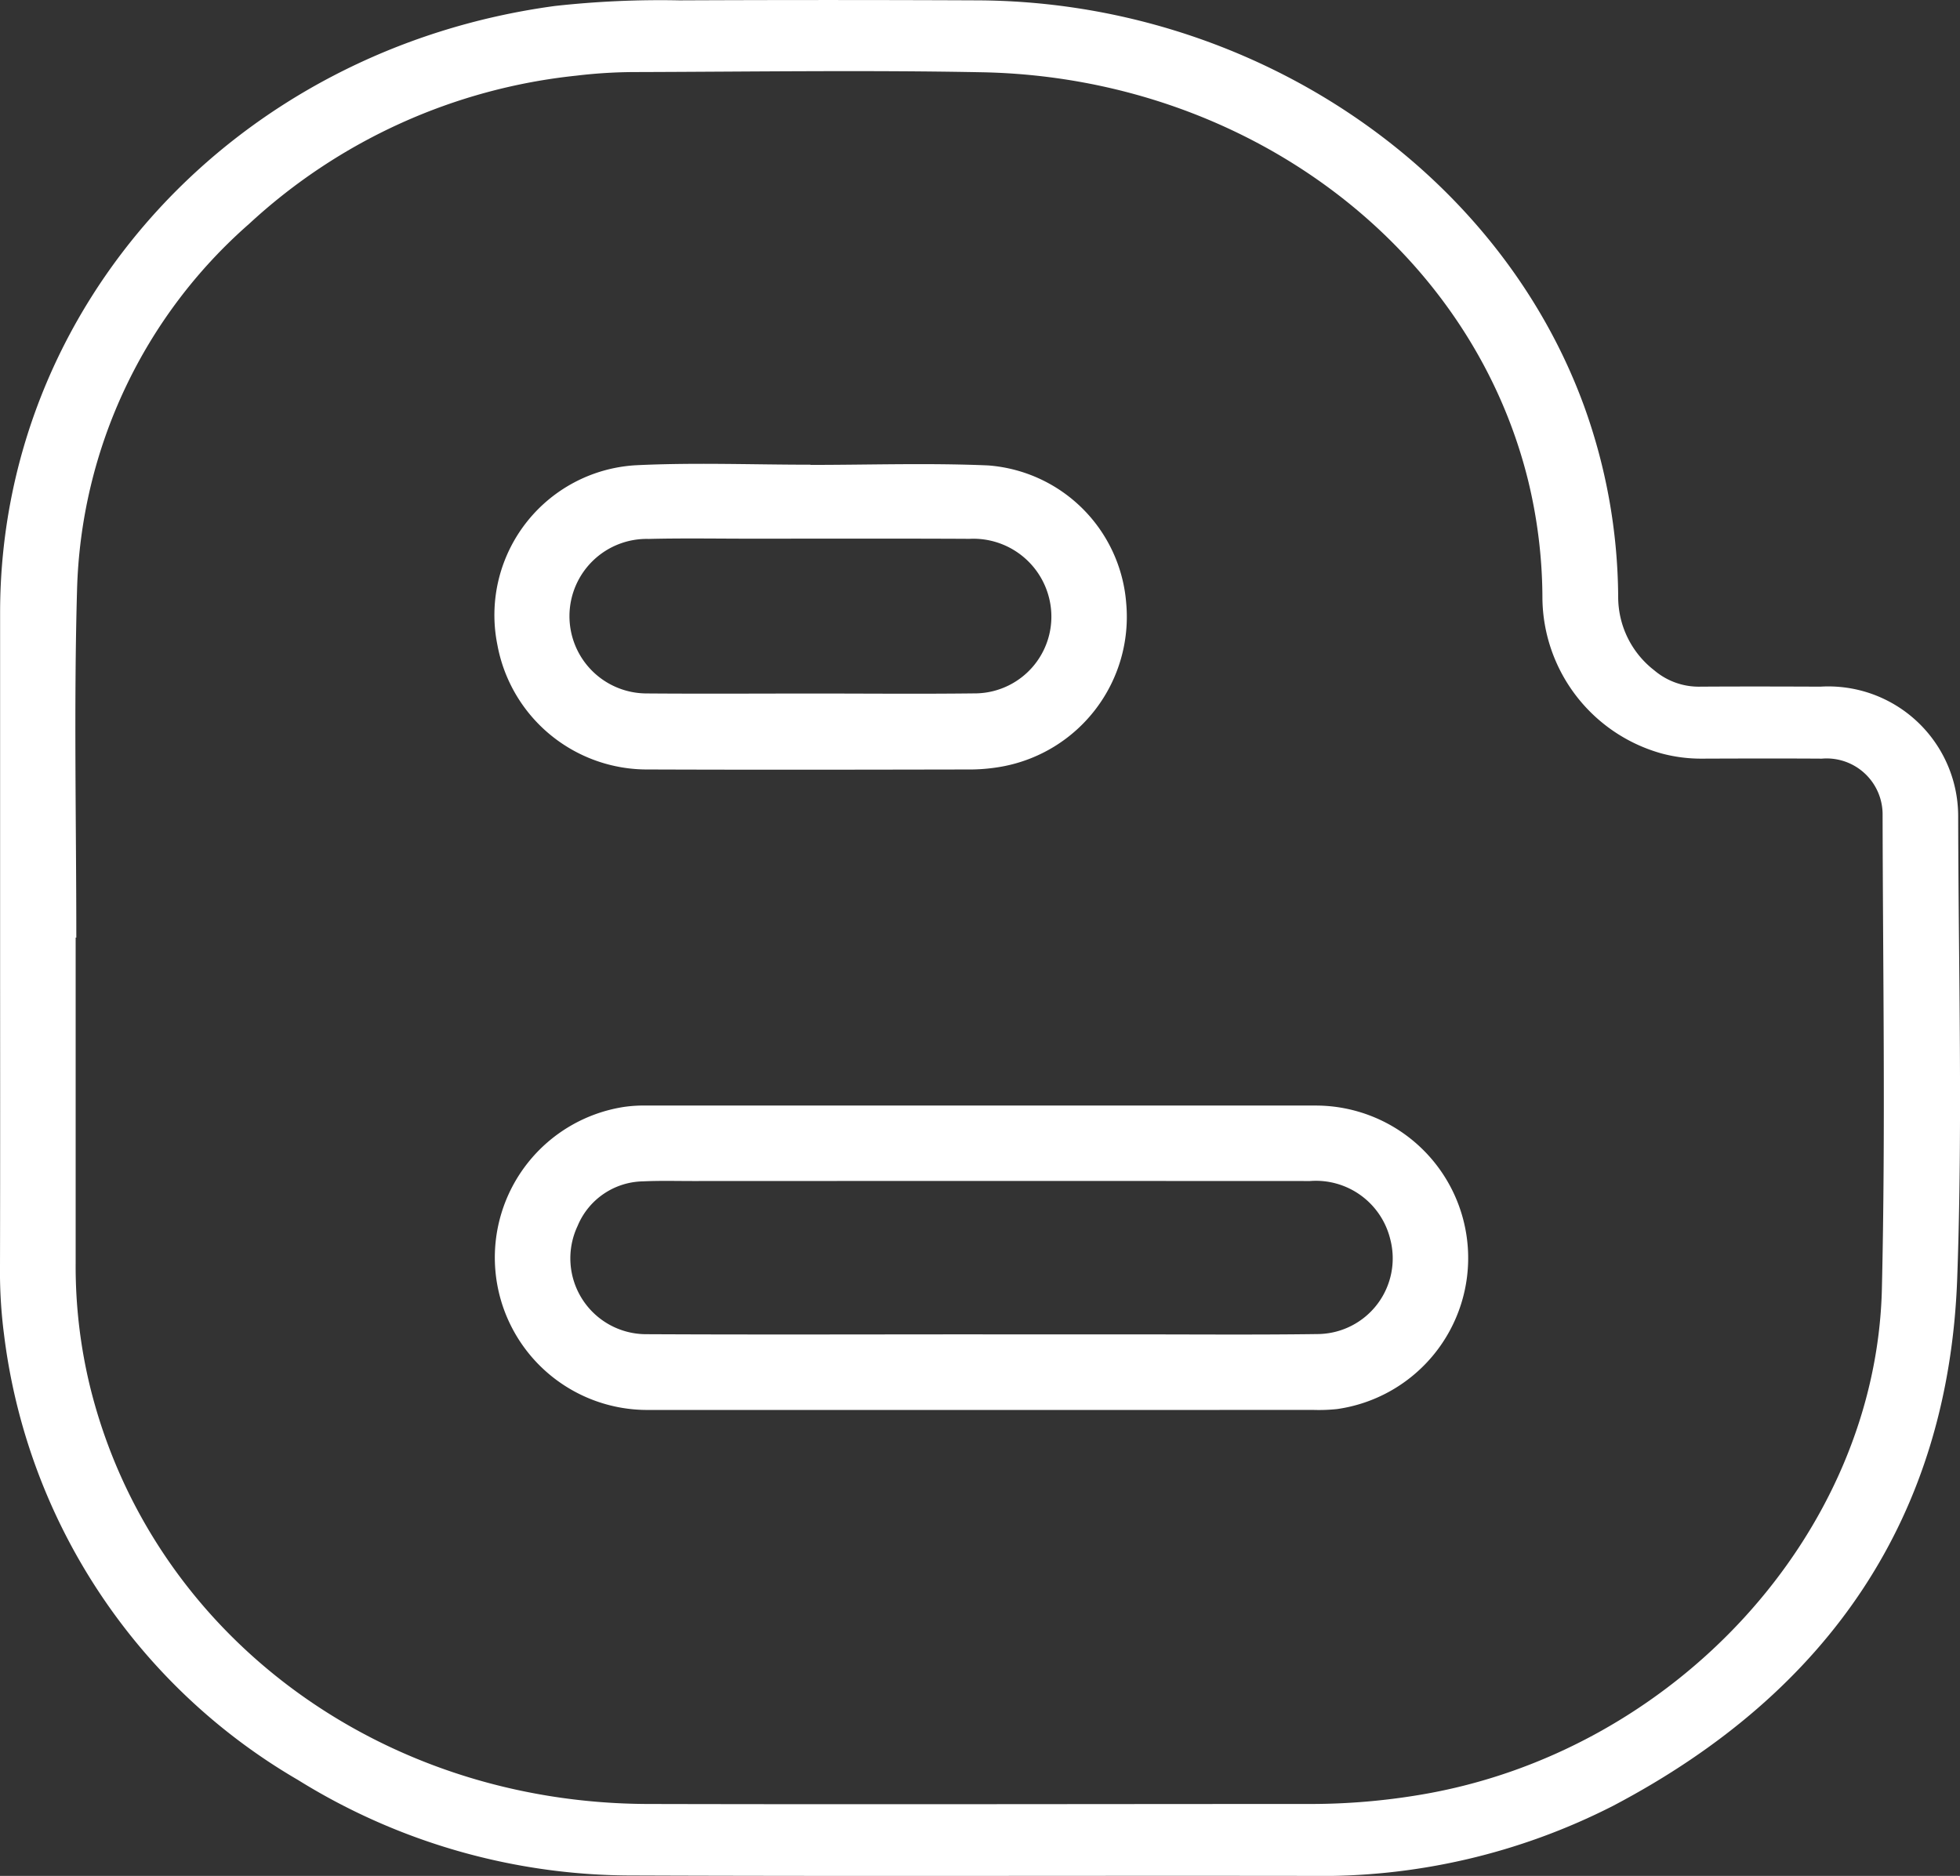
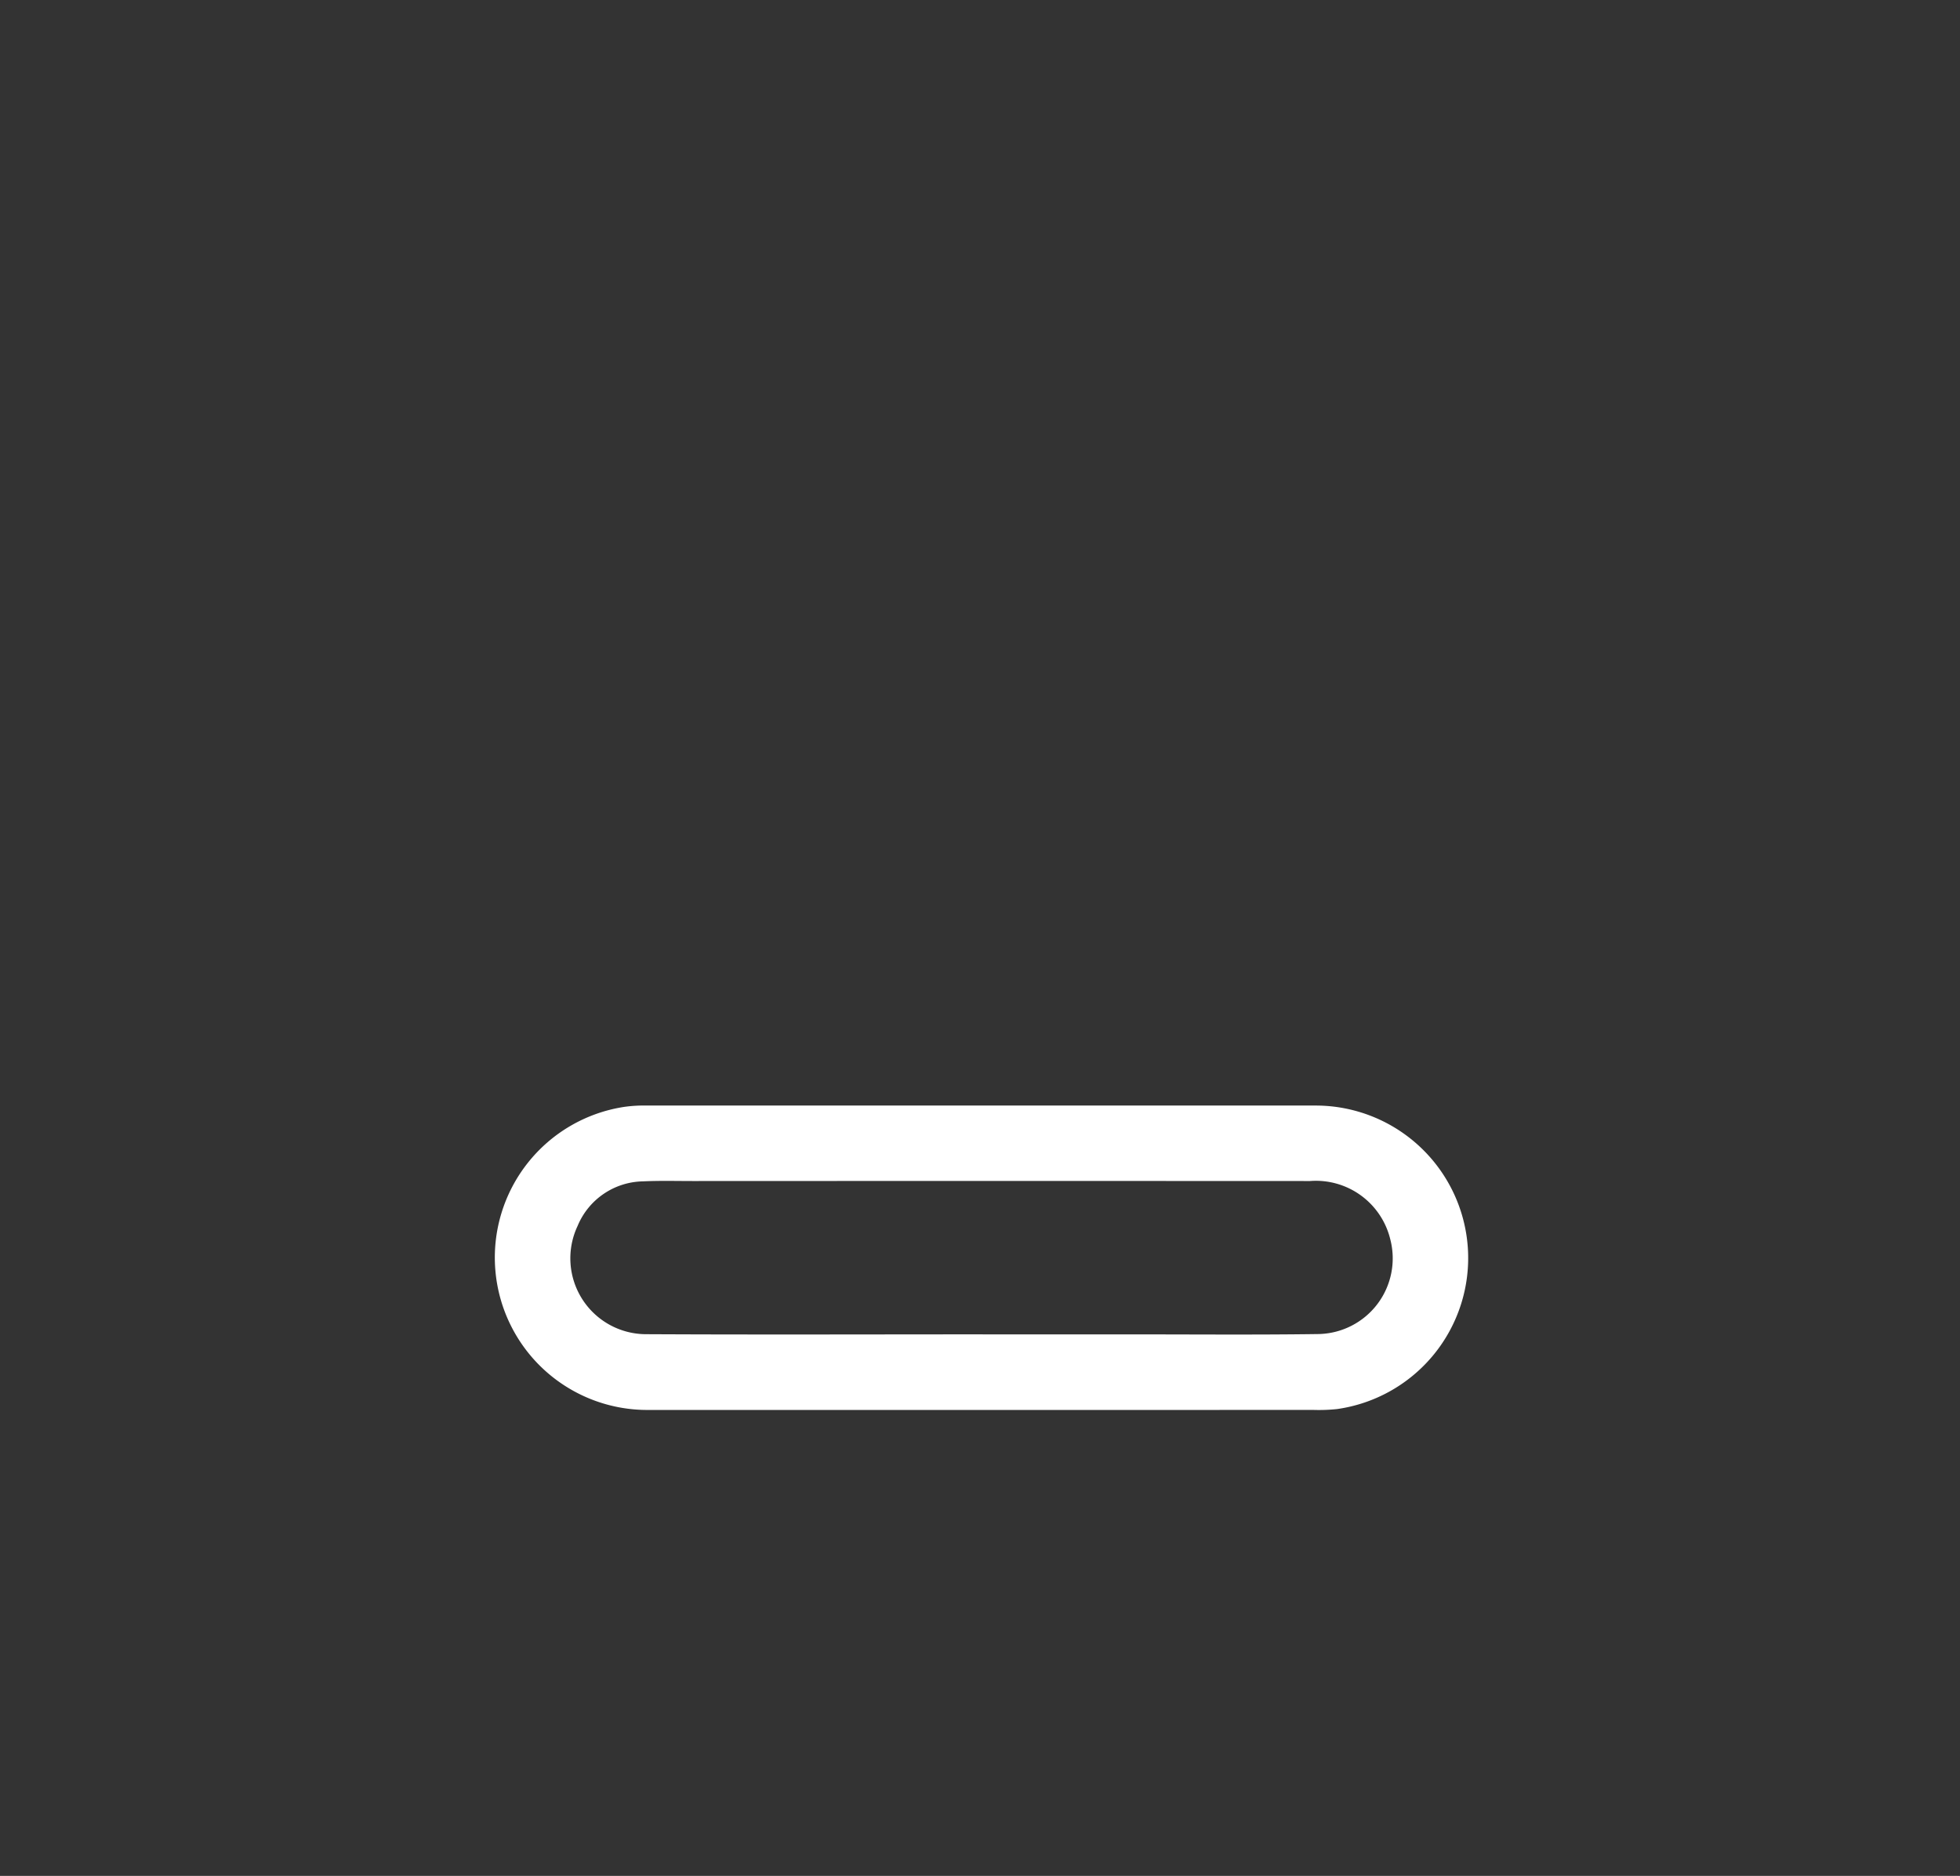
<svg xmlns="http://www.w3.org/2000/svg" width="77.489" height="74.169" viewBox="0 0 77.489 74.169">
  <rect x="0" y="0" width="77.489" height="74.169" fill="#333333" stroke="none" />
  <g id="blog_icon" data-name="blog icon" transform="translate(-208.583 -702.555)">
-     <path id="Path_74" data-name="Path 74" d="M208.587,739.676q0-6.446,0-12.892c0-12.143,9.275-22.282,21.936-23.993a37.849,37.849,0,0,1,4.918-.222q5.891-.026,11.781,0c10.771.043,20.529,6.573,23.986,16.036a22.538,22.538,0,0,1,1.35,7.556,3.67,3.67,0,0,0,1.43,2.9,2.721,2.721,0,0,0,1.814.643c1.583-.01,3.166-.007,4.749,0A5.134,5.134,0,0,1,286,734.837c.012,6.085.181,12.176-.038,18.253-.337,9.353-4.991,16.337-13.613,20.867a25.379,25.379,0,0,1-12.019,2.766c-8.9-.013-17.792.019-26.687-.016a25.025,25.025,0,0,1-13.283-3.779A23.722,23.722,0,0,1,208.74,755.3a19.223,19.223,0,0,1-.157-2.674C208.593,748.309,208.587,743.993,208.587,739.676Zm3.011-.051h-.024q0,6.446,0,12.893a20.107,20.107,0,0,0,.583,4.918c2.422,9.707,11.4,16.418,22.051,16.444,8.736.021,17.473,0,26.208,0a26.163,26.163,0,0,0,4.3-.361c10.048-1.67,18.041-10.324,18.268-20.013.146-6.234.04-12.475.028-18.711a2.213,2.213,0,0,0-2.4-2.245c-1.583-.01-3.166-.006-4.749,0a6.043,6.043,0,0,1-1.6-.208,6.44,6.44,0,0,1-4.7-6.113,19.821,19.821,0,0,0-.569-4.691c-2.311-9.321-11.231-15.927-21.589-16.126-4.567-.088-9.136-.021-13.7-.008a19.836,19.836,0,0,0-2.333.142,22.482,22.482,0,0,0-12.943,5.863,19.948,19.948,0,0,0-6.8,14.468C211.5,730.457,211.6,735.042,211.6,739.626Z" fill="#fff" />
    <path id="Path_75" data-name="Path 75" d="M251.308,770.42q-6.579,0-13.158,0a6.026,6.026,0,0,1-.981-11.98,5.461,5.461,0,0,1,.9-.055q13.248,0,26.5,0a6.03,6.03,0,0,1,.8,12,6.946,6.946,0,0,1-.96.033Q257.858,770.422,251.308,770.42Zm.052-2.988v0h5.826c2.483,0,4.967.022,7.449-.013a2.992,2.992,0,0,0,2.837-3.745,3.025,3.025,0,0,0-3.172-2.305q-12.195-.006-24.389,0c-.661,0-1.323-.018-1.982.013a2.854,2.854,0,0,0-2.587,1.764,3,3,0,0,0,2.742,4.279C242.509,767.447,246.935,767.431,251.36,767.431Z" transform="translate(-3.924 -12.119)" fill="#fff" />
-     <path id="Path_76" data-name="Path 76" d="M244.543,726.023c2.343,0,4.689-.08,7.027.021a5.919,5.919,0,0,1,5.457,5.448,6.017,6.017,0,0,1-4.894,6.455,7.28,7.28,0,0,1-1.192.118c-4.266.008-8.531.016-12.8,0a6.016,6.016,0,0,1-5.975-4.928,5.933,5.933,0,0,1,5.467-7.1c2.3-.113,4.6-.022,6.907-.022Zm.014,9.039c2.184,0,4.369.021,6.553-.006a3.035,3.035,0,0,0,2.9-3.628,3.085,3.085,0,0,0-3.178-2.482c-2.885-.015-5.771-.006-8.656-.006-1.342,0-2.686-.023-4.027.01a3.055,3.055,0,1,0-.079,6.109C240.229,735.076,242.393,735.063,244.557,735.062Z" transform="translate(-3.919 -5.087)" fill="#fff" />
  </g>
</svg>